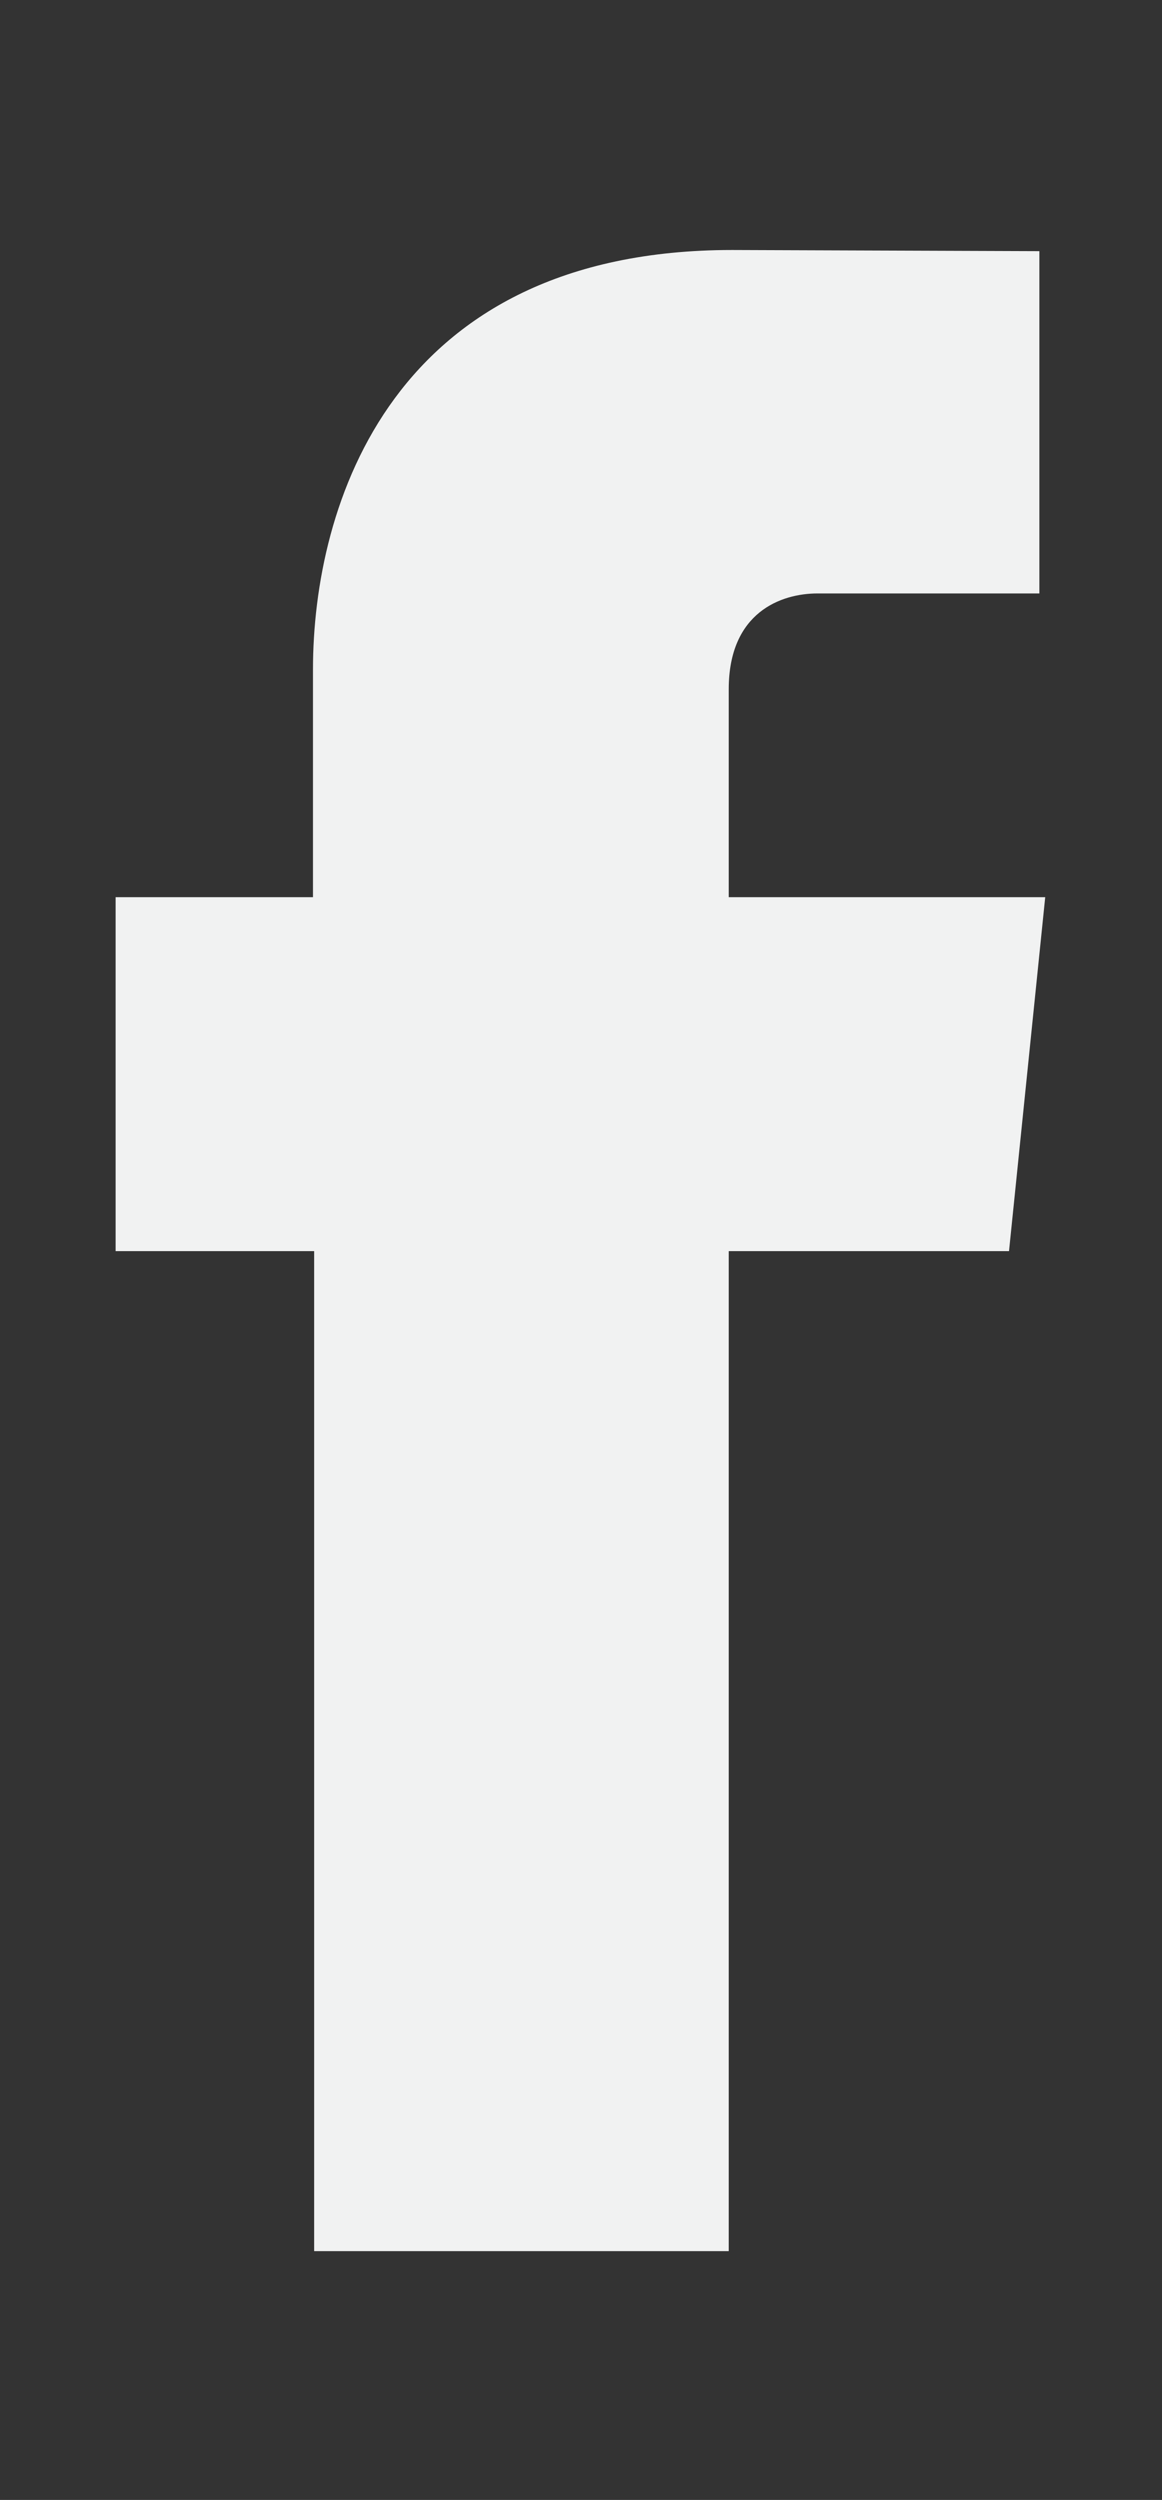
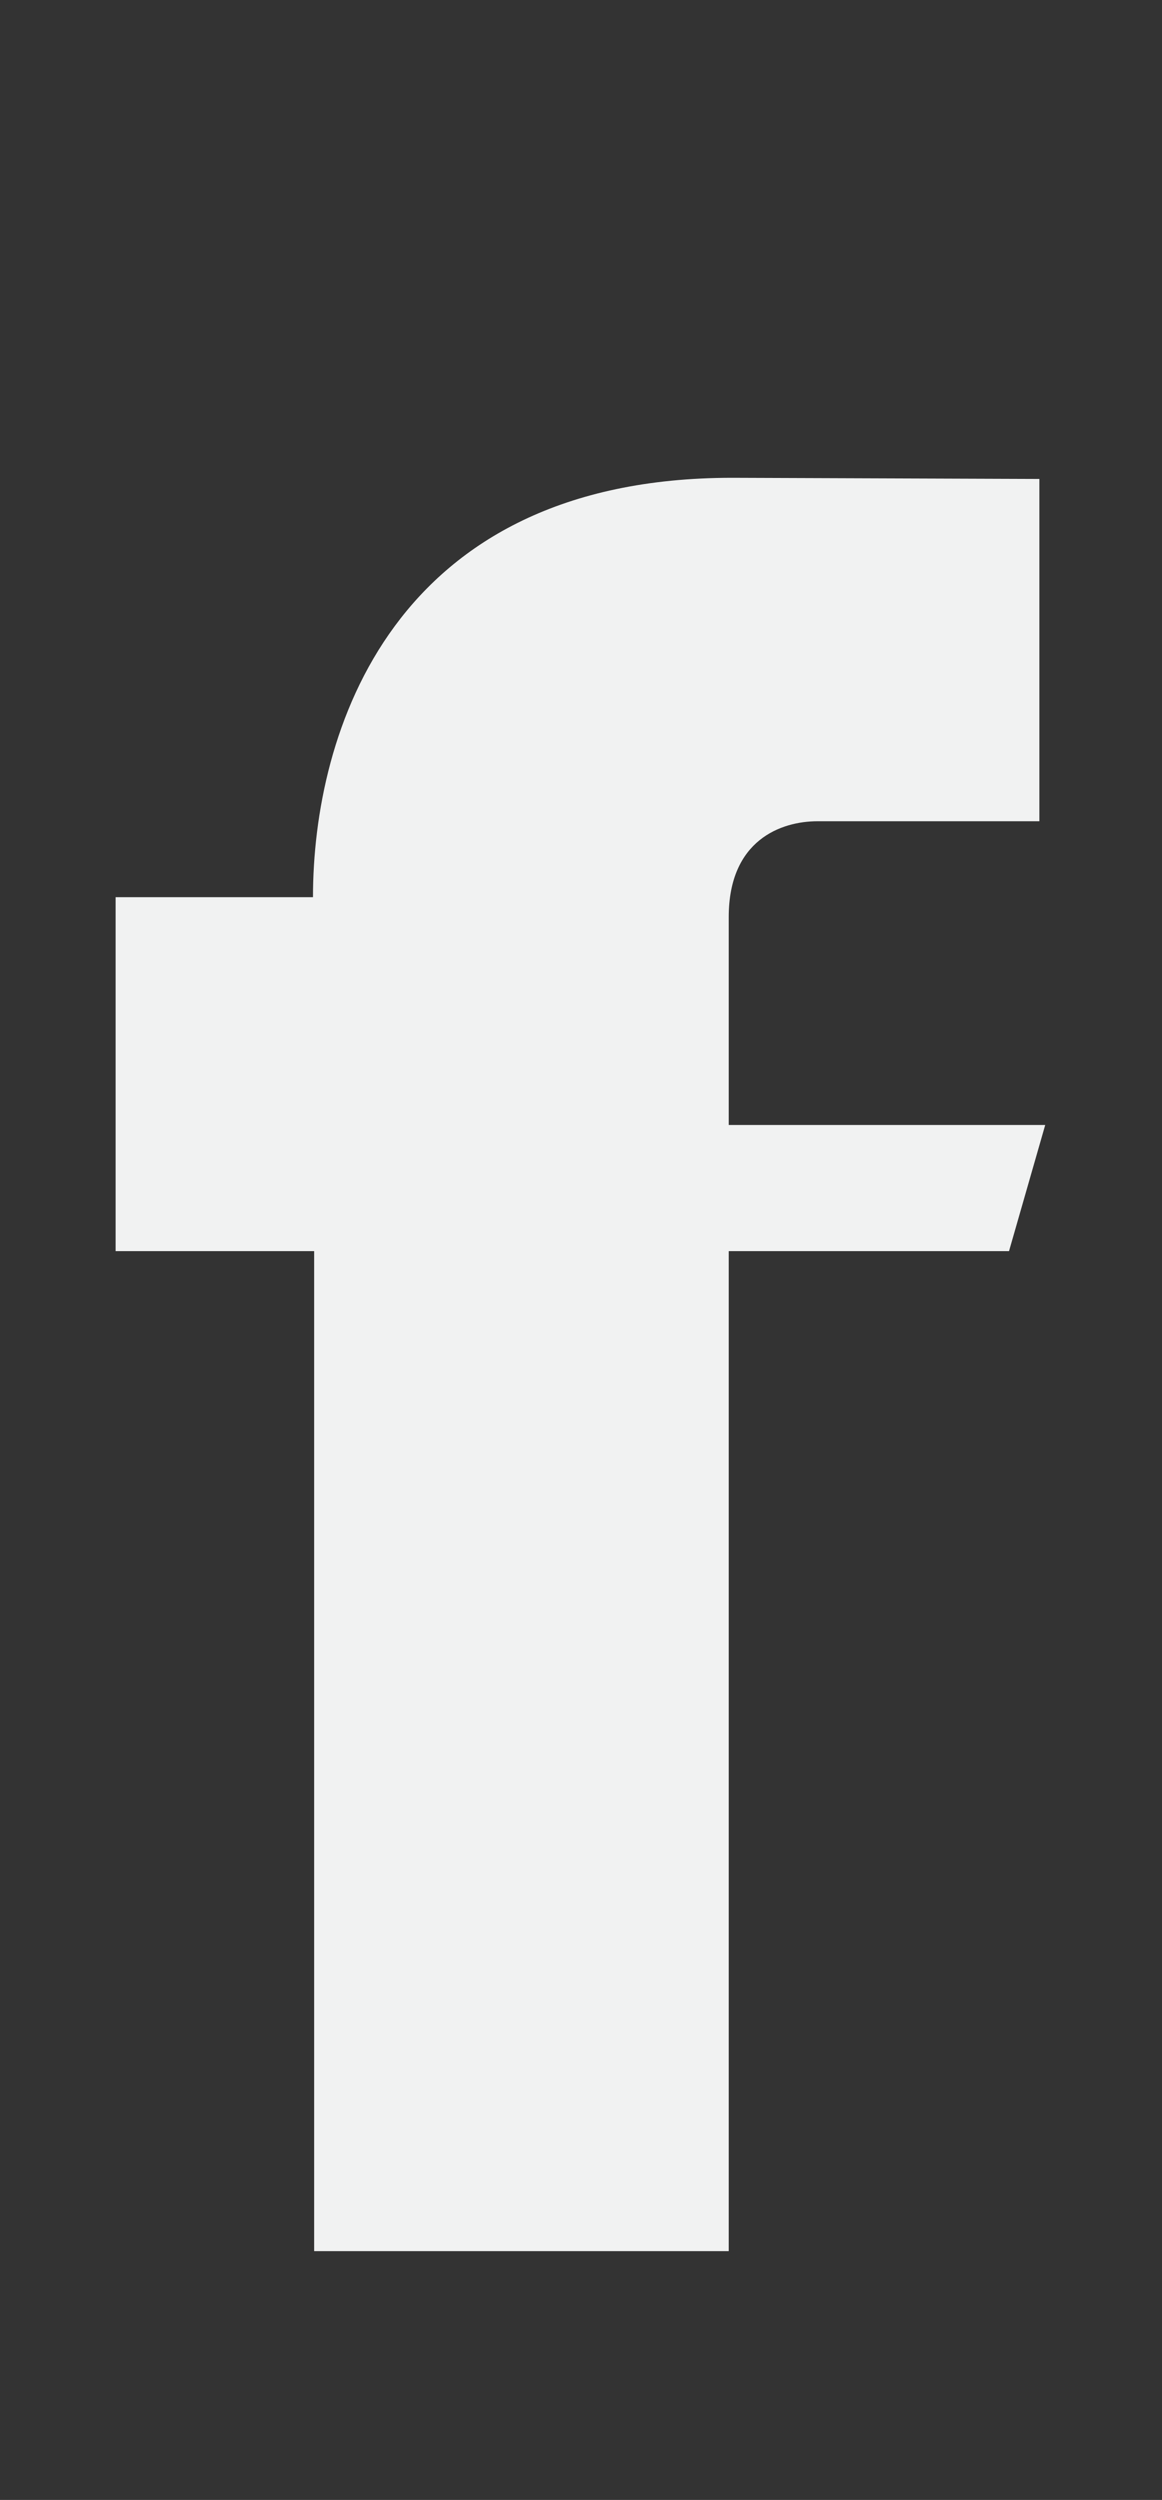
<svg xmlns="http://www.w3.org/2000/svg" version="1.1" id="Capa_1" x="0px" y="0px" viewBox="0 0 9.95 21.4" style="enable-background:new 0 0 9.95 21.4;" xml:space="preserve">
  <rect x="0" y="0" width="9.95" height="21.4" fill="#333333" stroke="none" />
  <style type="text/css">
	.st0{fill:#F1F2F2;}
</style>
-   <path class="st0" d="M8.64,10.71h-2.4v8.56H2.69v-8.56H0.99V7.68h1.69V5.73c0-1.4,0.67-3.59,3.59-3.59l2.63,0.01v2.93H7  c-0.31,0-0.76,0.16-0.76,0.82v1.78h2.71L8.64,10.71z" />
+   <path class="st0" d="M8.64,10.71h-2.4v8.56H2.69v-8.56H0.99V7.68h1.69c0-1.4,0.67-3.59,3.59-3.59l2.63,0.01v2.93H7  c-0.31,0-0.76,0.16-0.76,0.82v1.78h2.71L8.64,10.71z" />
</svg>